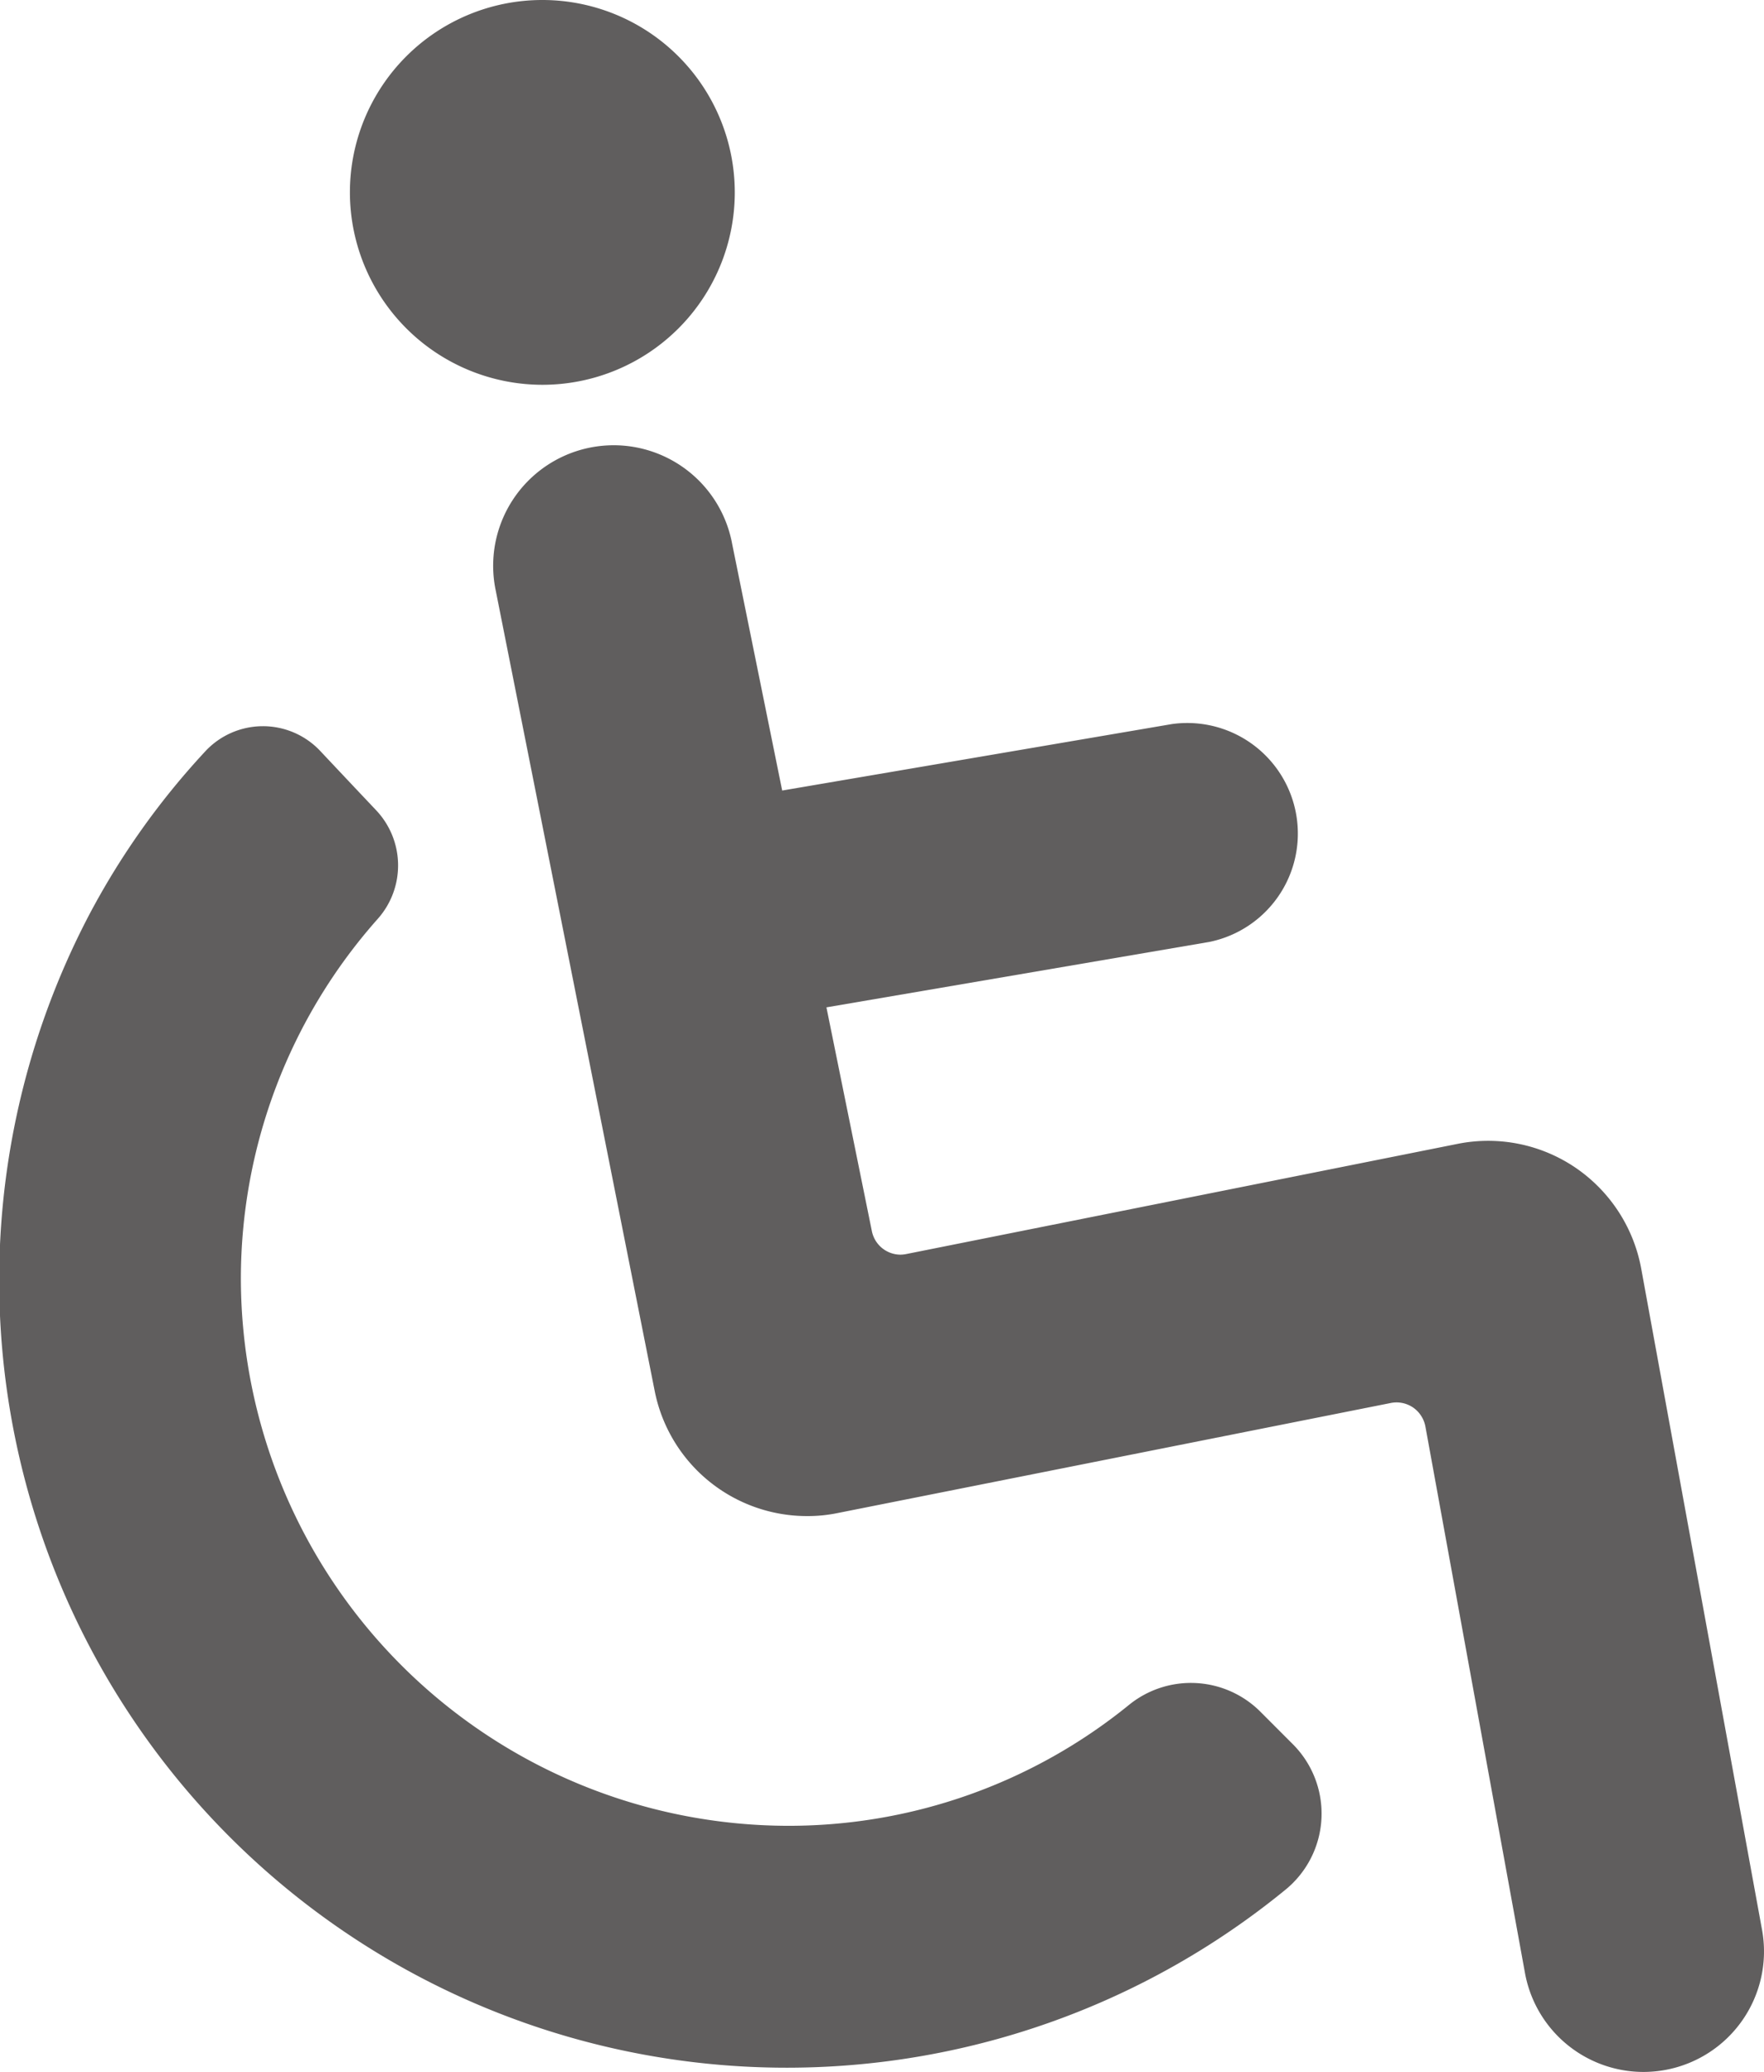
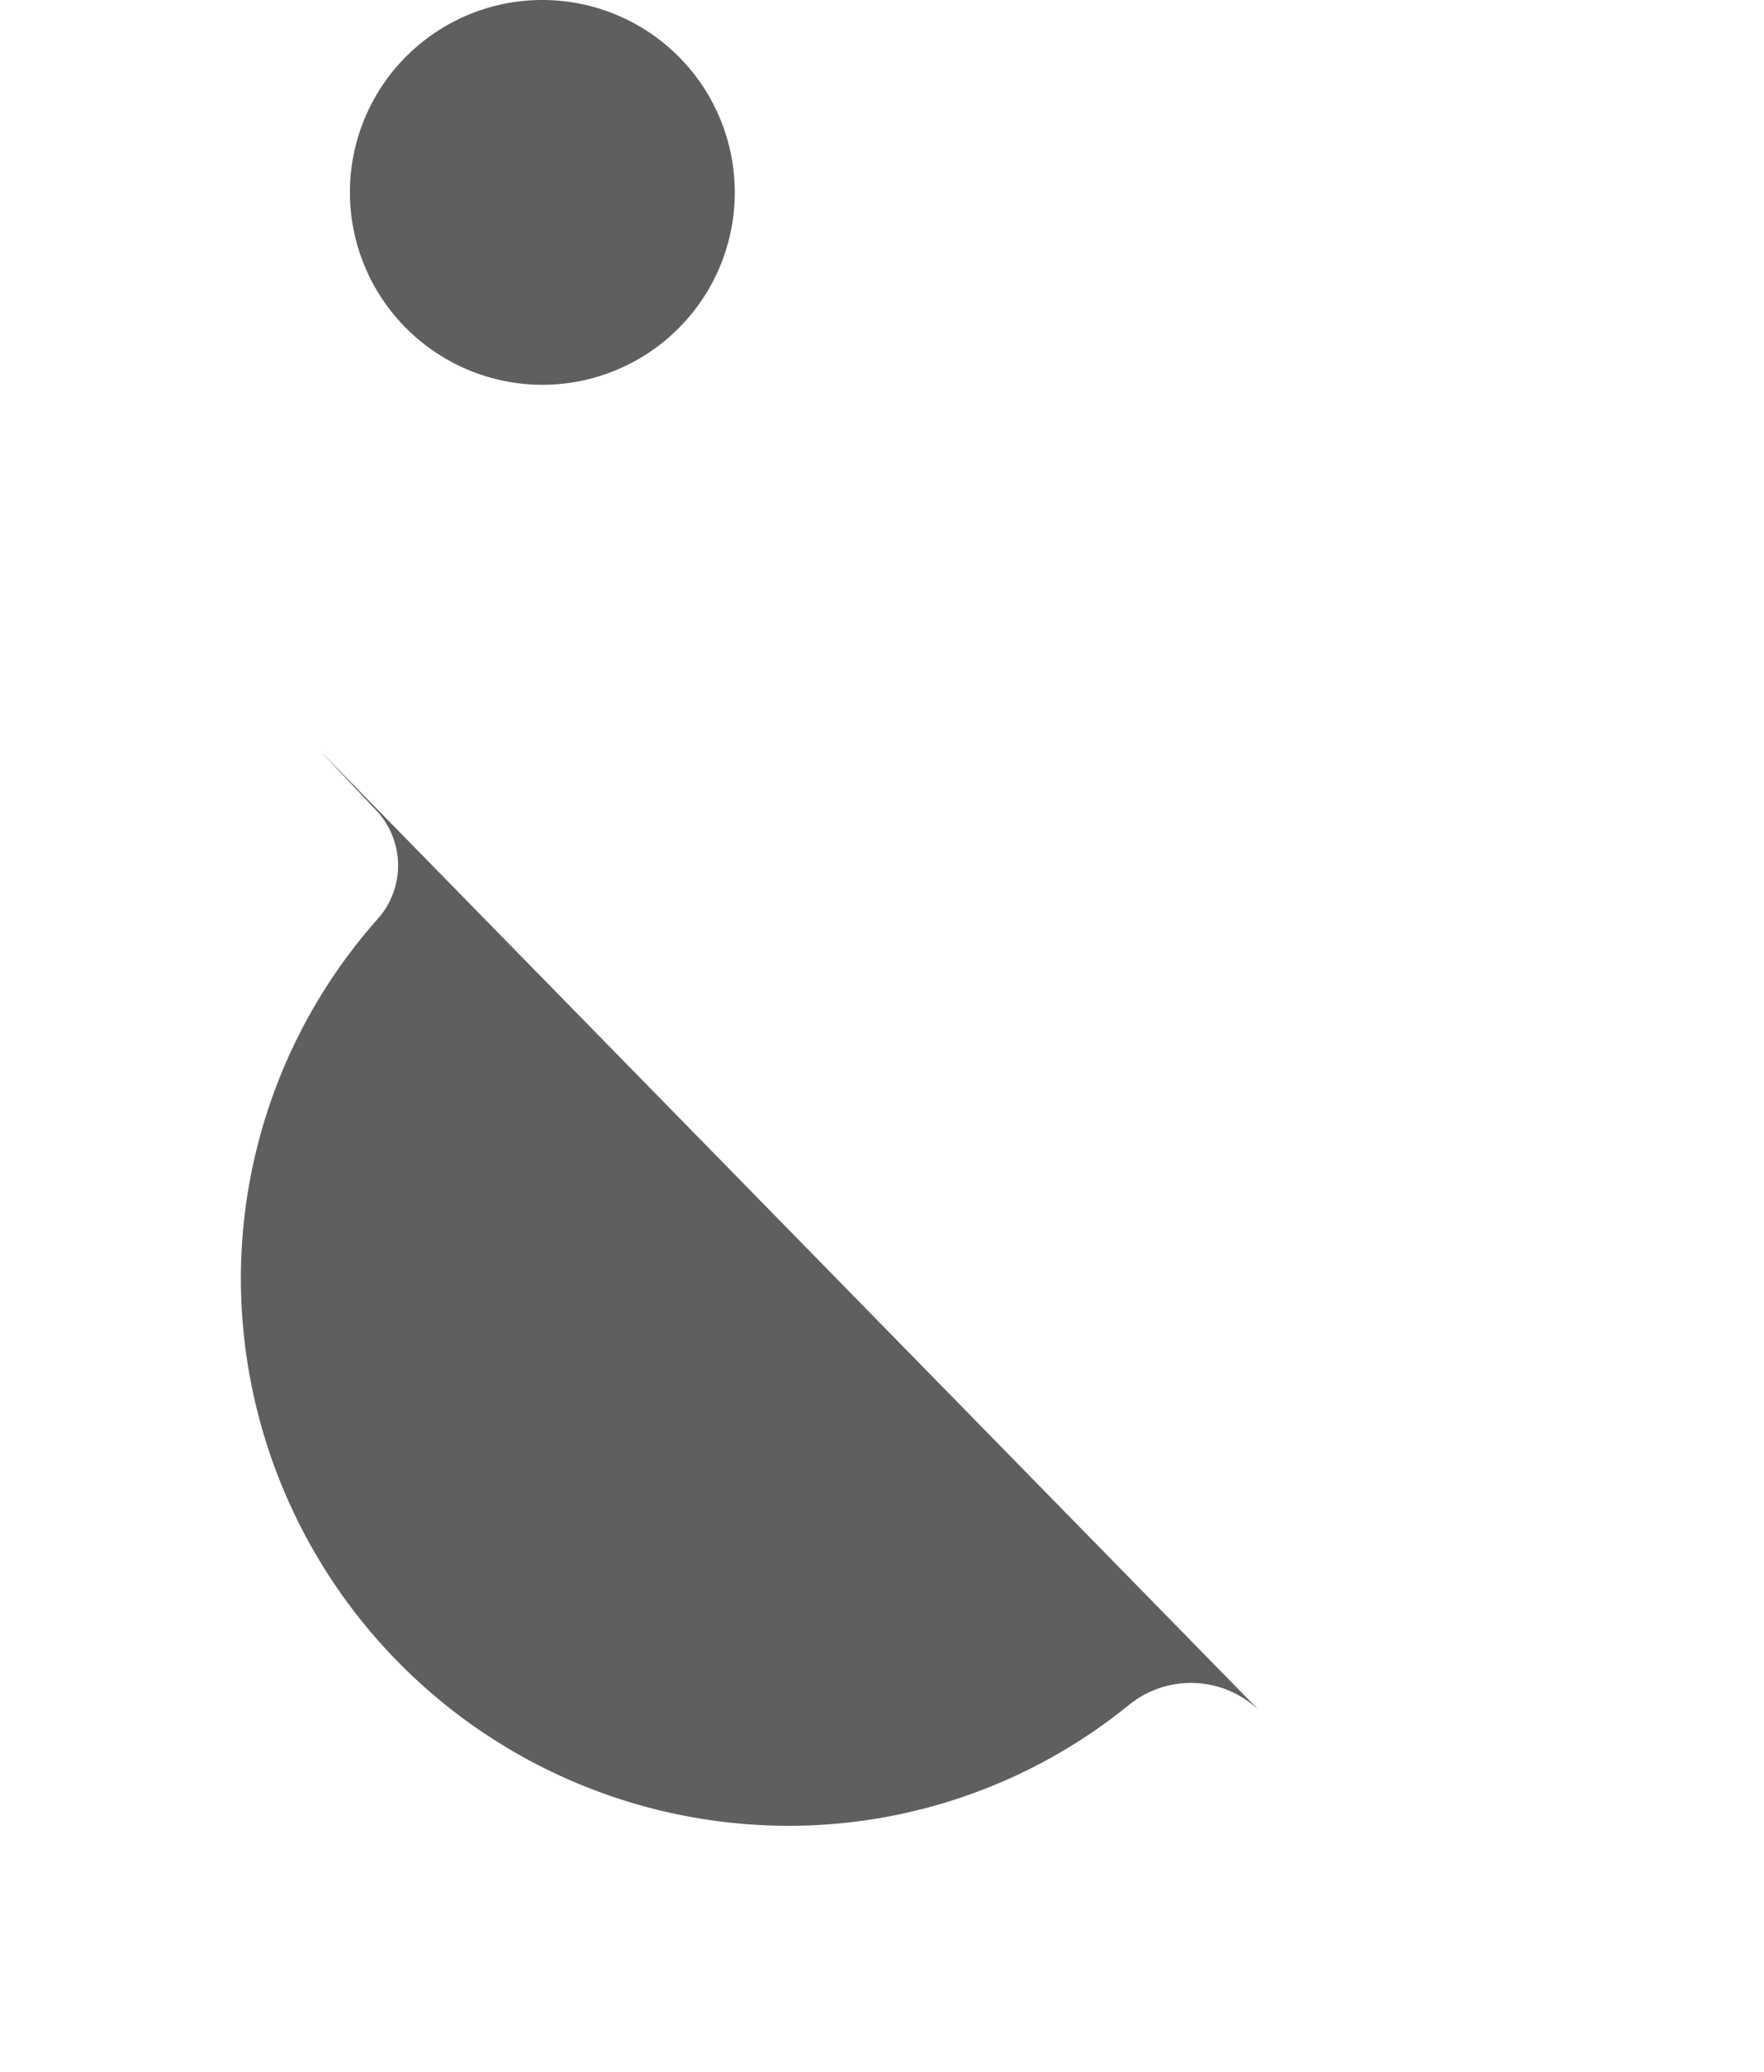
<svg xmlns="http://www.w3.org/2000/svg" width="39.509" height="46.415" viewBox="0 0 39.509 46.415">
  <g transform="translate(-3.452)">
-     <path d="M31.679,38.342a2.2,2.2,0,0,0-2.936-.154A12.079,12.079,0,0,1,21.108,40.9,12.275,12.275,0,0,1,8.847,28.643a12.144,12.144,0,0,1,3.067-8.061,1.8,1.8,0,0,0-.041-2.435q-.625-.661-1.25-1.326a1.762,1.762,0,0,0-2.578.015,17.113,17.113,0,0,0-2.6,3.665,17.639,17.639,0,0,0,26.8,21.829,2.2,2.2,0,0,0,.166-3.255Z" fill="#605e5e" />
+     <path d="M31.679,38.342a2.2,2.2,0,0,0-2.936-.154A12.079,12.079,0,0,1,21.108,40.9,12.275,12.275,0,0,1,8.847,28.643a12.144,12.144,0,0,1,3.067-8.061,1.8,1.8,0,0,0-.041-2.435q-.625-.661-1.25-1.326Z" fill="#605e5e" />
    <path d="M15.6,8.62a4.31,4.31,0,1,0-4.311-4.31A4.315,4.315,0,0,0,15.6,8.62Z" fill="#605e5e" />
-     <path d="M42.917,43.23,40.21,28.414a3.5,3.5,0,0,0-1.469-2.255,3.481,3.481,0,0,0-2.638-.536L23.75,28.092a.7.7,0,0,1-.129.014.657.657,0,0,1-.641-.525l-1.018-5.015L30.539,21.1A2.477,2.477,0,0,0,29.7,16.22l-8.729,1.489-1.12-5.522A2.7,2.7,0,0,0,17.2,9.974a2.759,2.759,0,0,0-.488.044,2.7,2.7,0,0,0-2.17,3.144l3.574,18a3.478,3.478,0,0,0,3.414,2.8,3.338,3.338,0,0,0,.683-.068L34.6,31.429a.657.657,0,0,1,.5.1.666.666,0,0,1,.277.425L37.608,44.2a2.7,2.7,0,0,0,2.65,2.214h0a2.759,2.759,0,0,0,.488-.044,2.7,2.7,0,0,0,2.171-3.141Z" fill="#605e5e" />
  </g>
</svg>